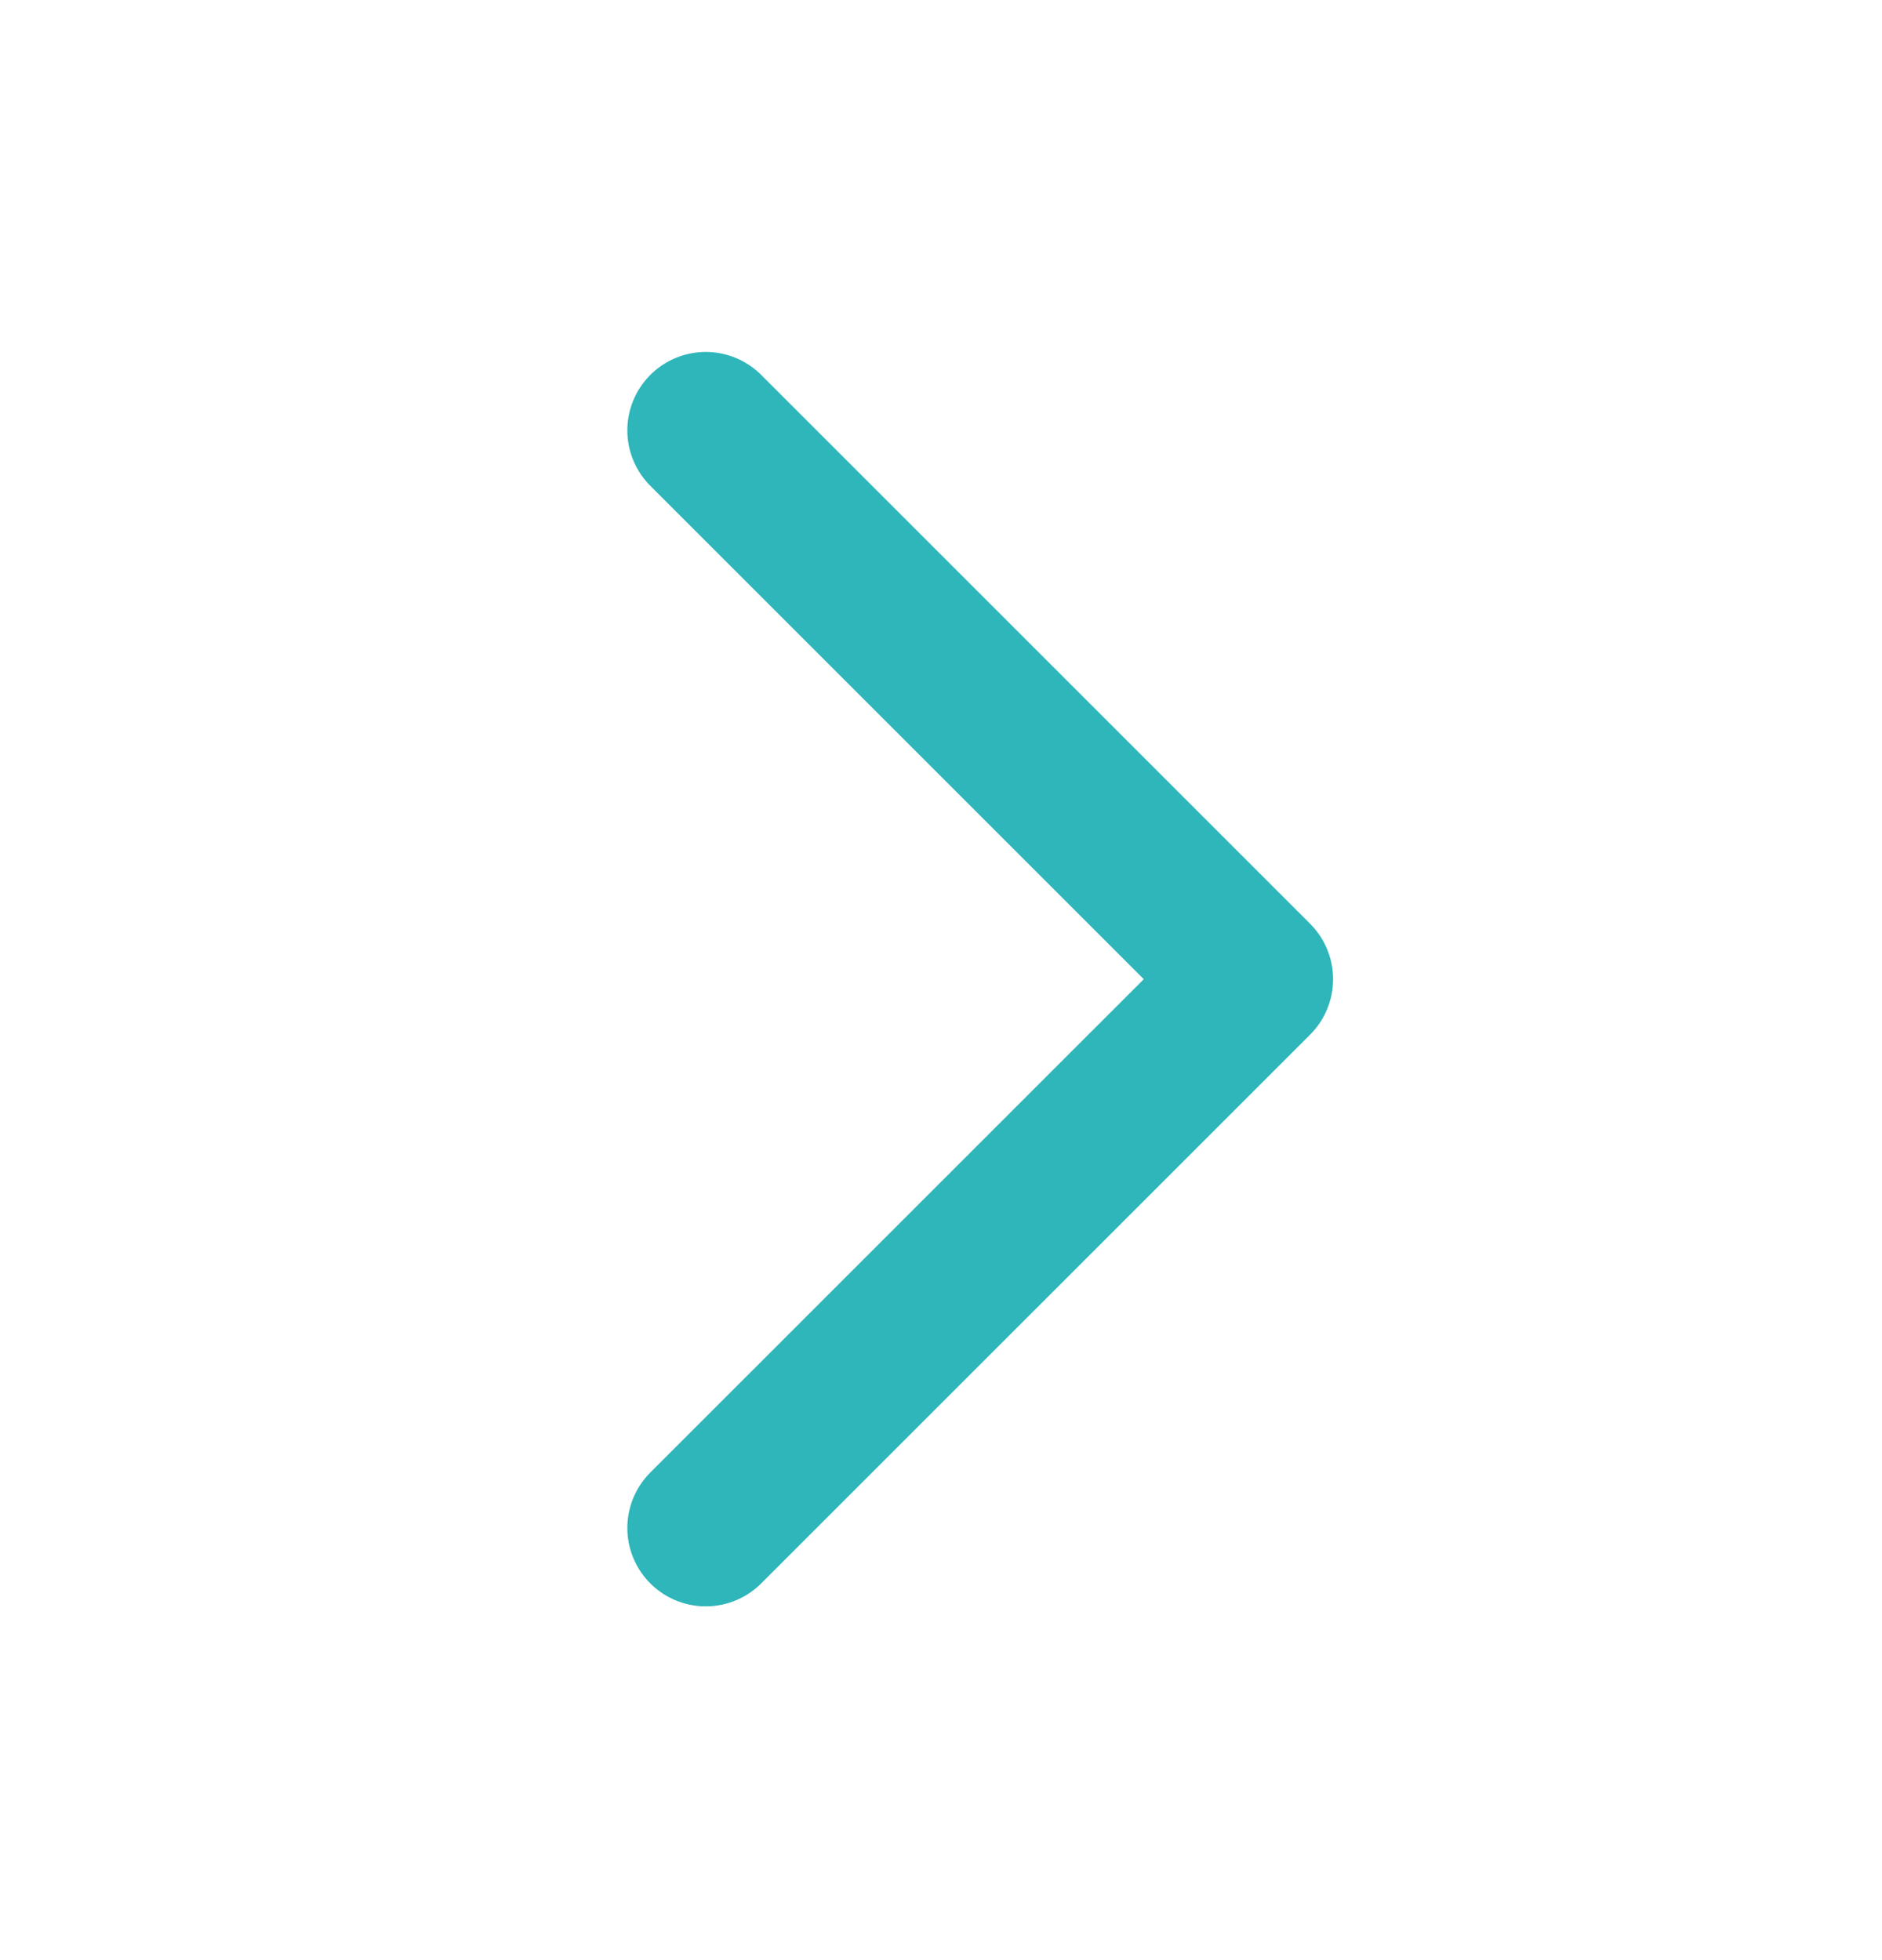
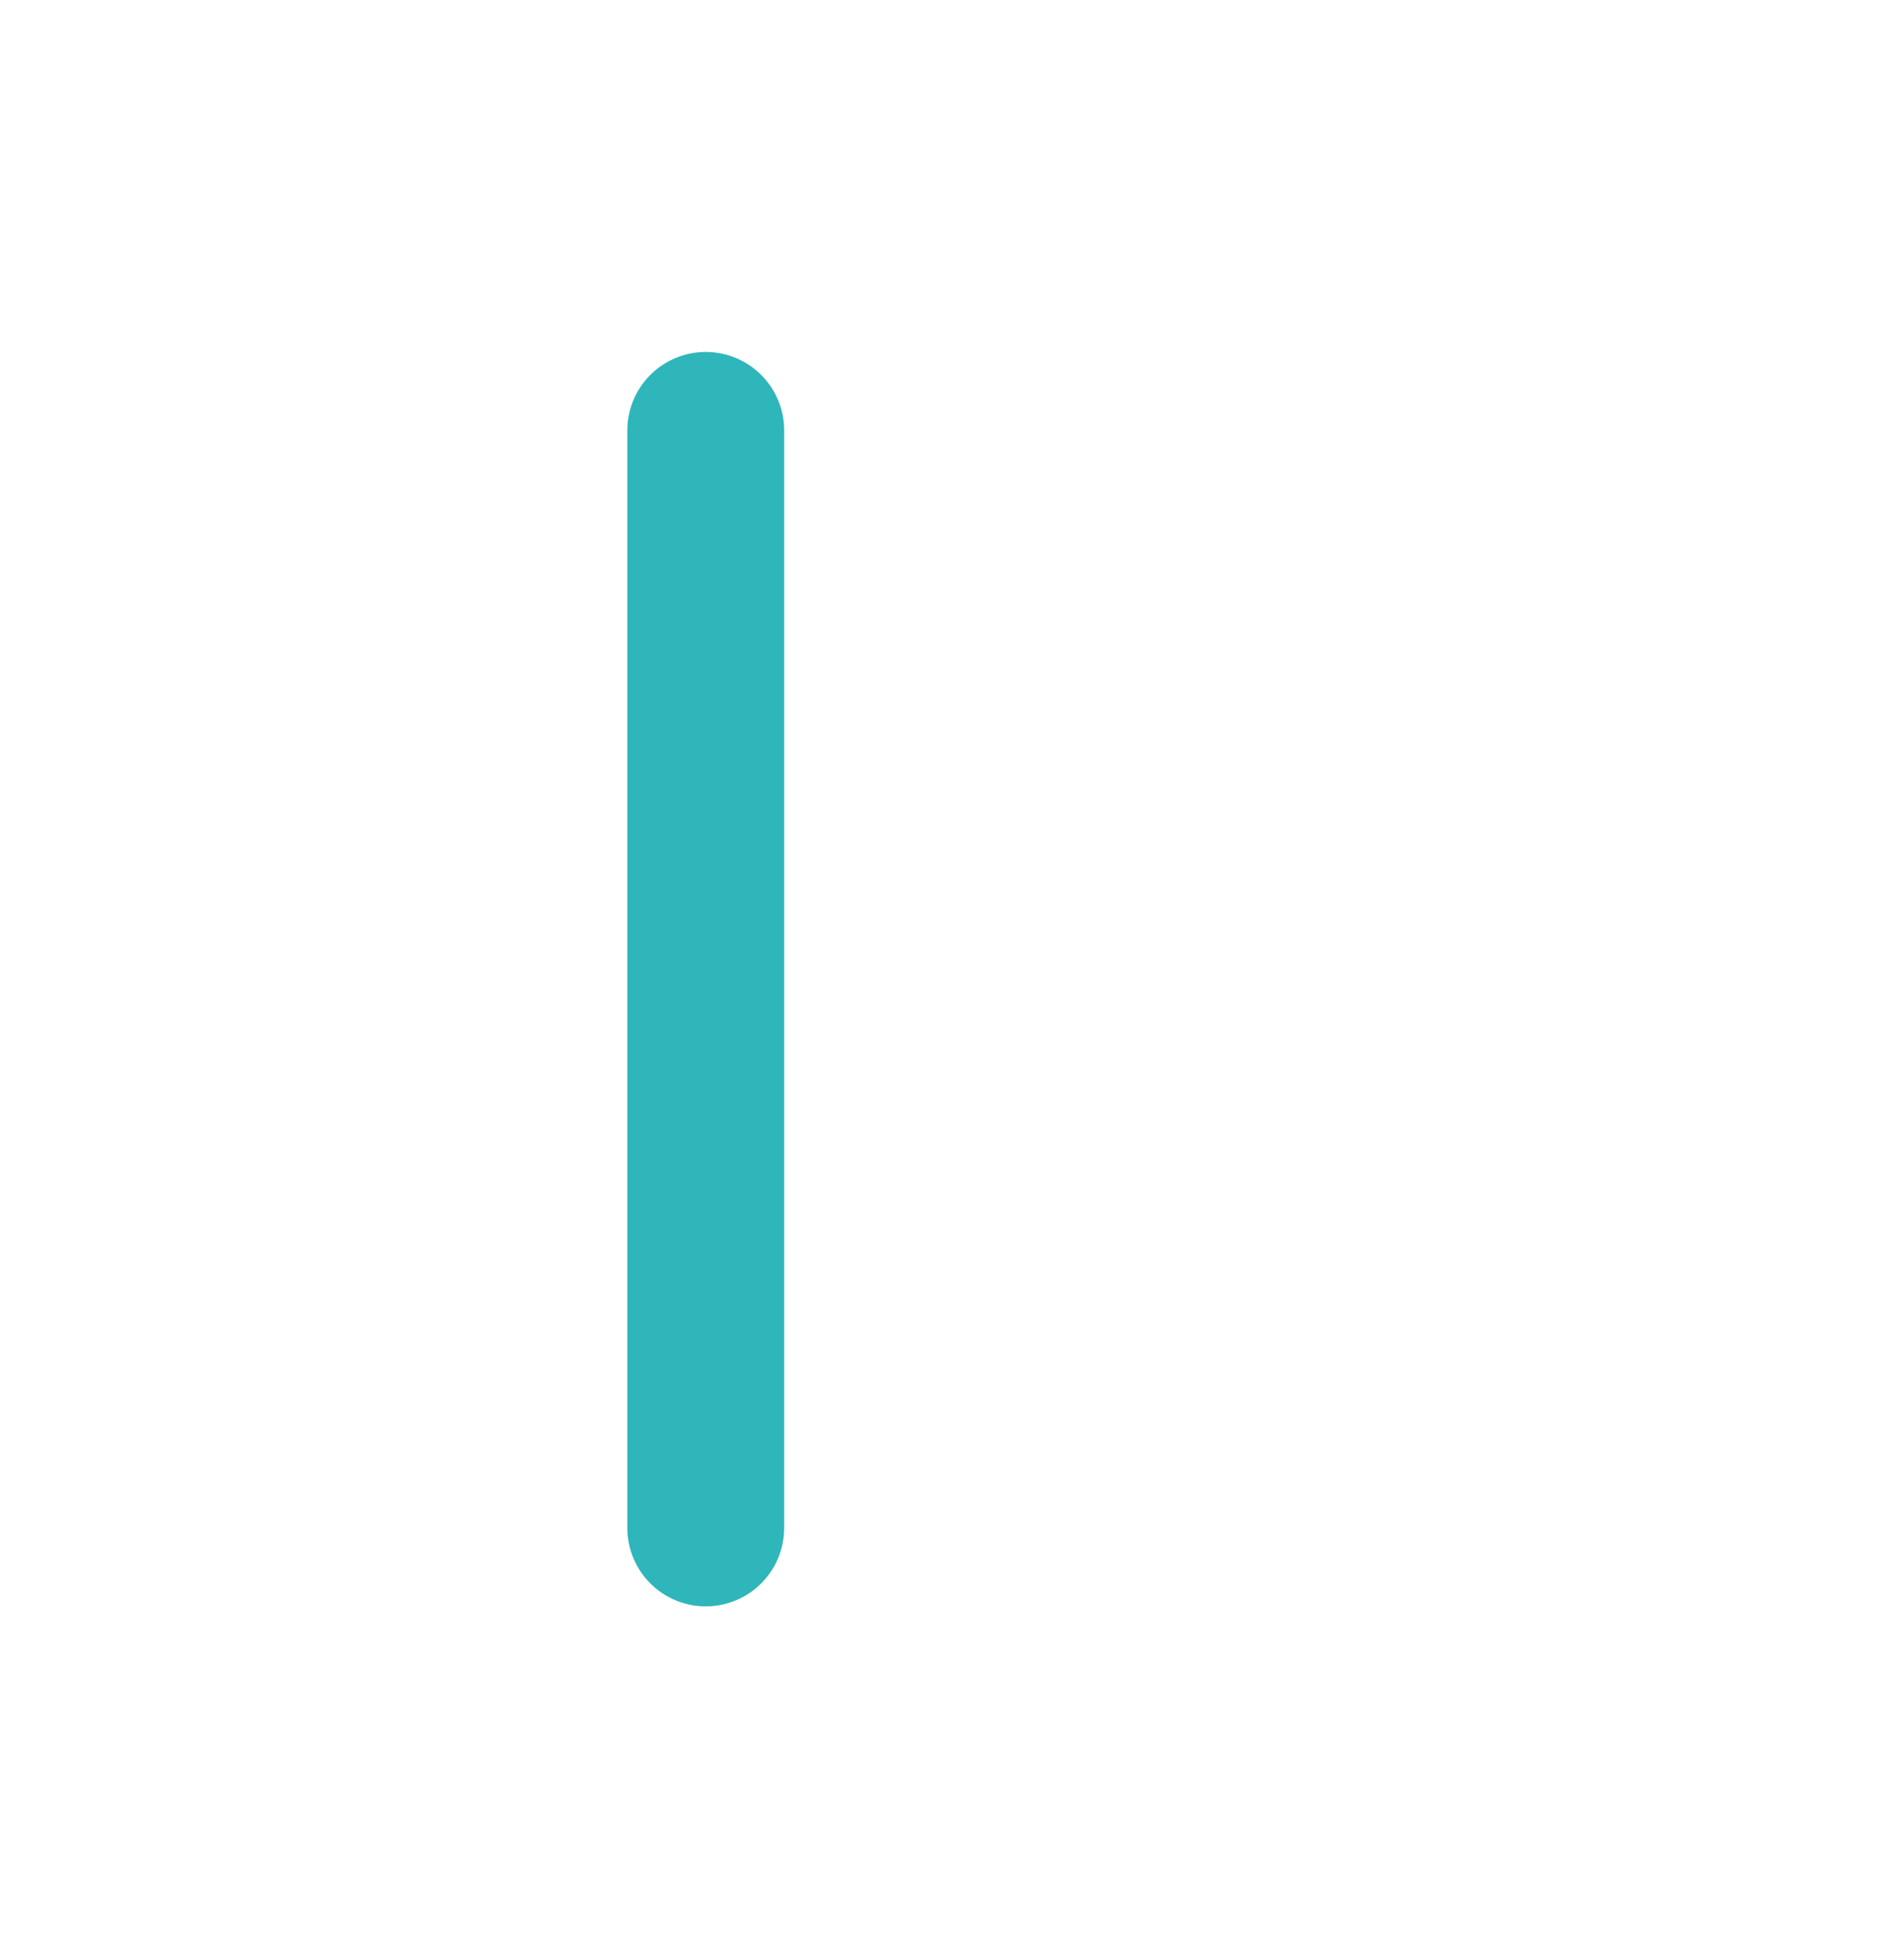
<svg xmlns="http://www.w3.org/2000/svg" width="24" height="25" viewBox="0 0 24 25" fill="none">
  <g id="Arrow / Chevron_Right">
-     <path id="Vector" d="M9 5.489L16 12.489L9 19.488" stroke="#2EB6BA" stroke-width="2" stroke-linecap="round" stroke-linejoin="round" />
+     <path id="Vector" d="M9 5.489L9 19.488" stroke="#2EB6BA" stroke-width="2" stroke-linecap="round" stroke-linejoin="round" />
  </g>
</svg>